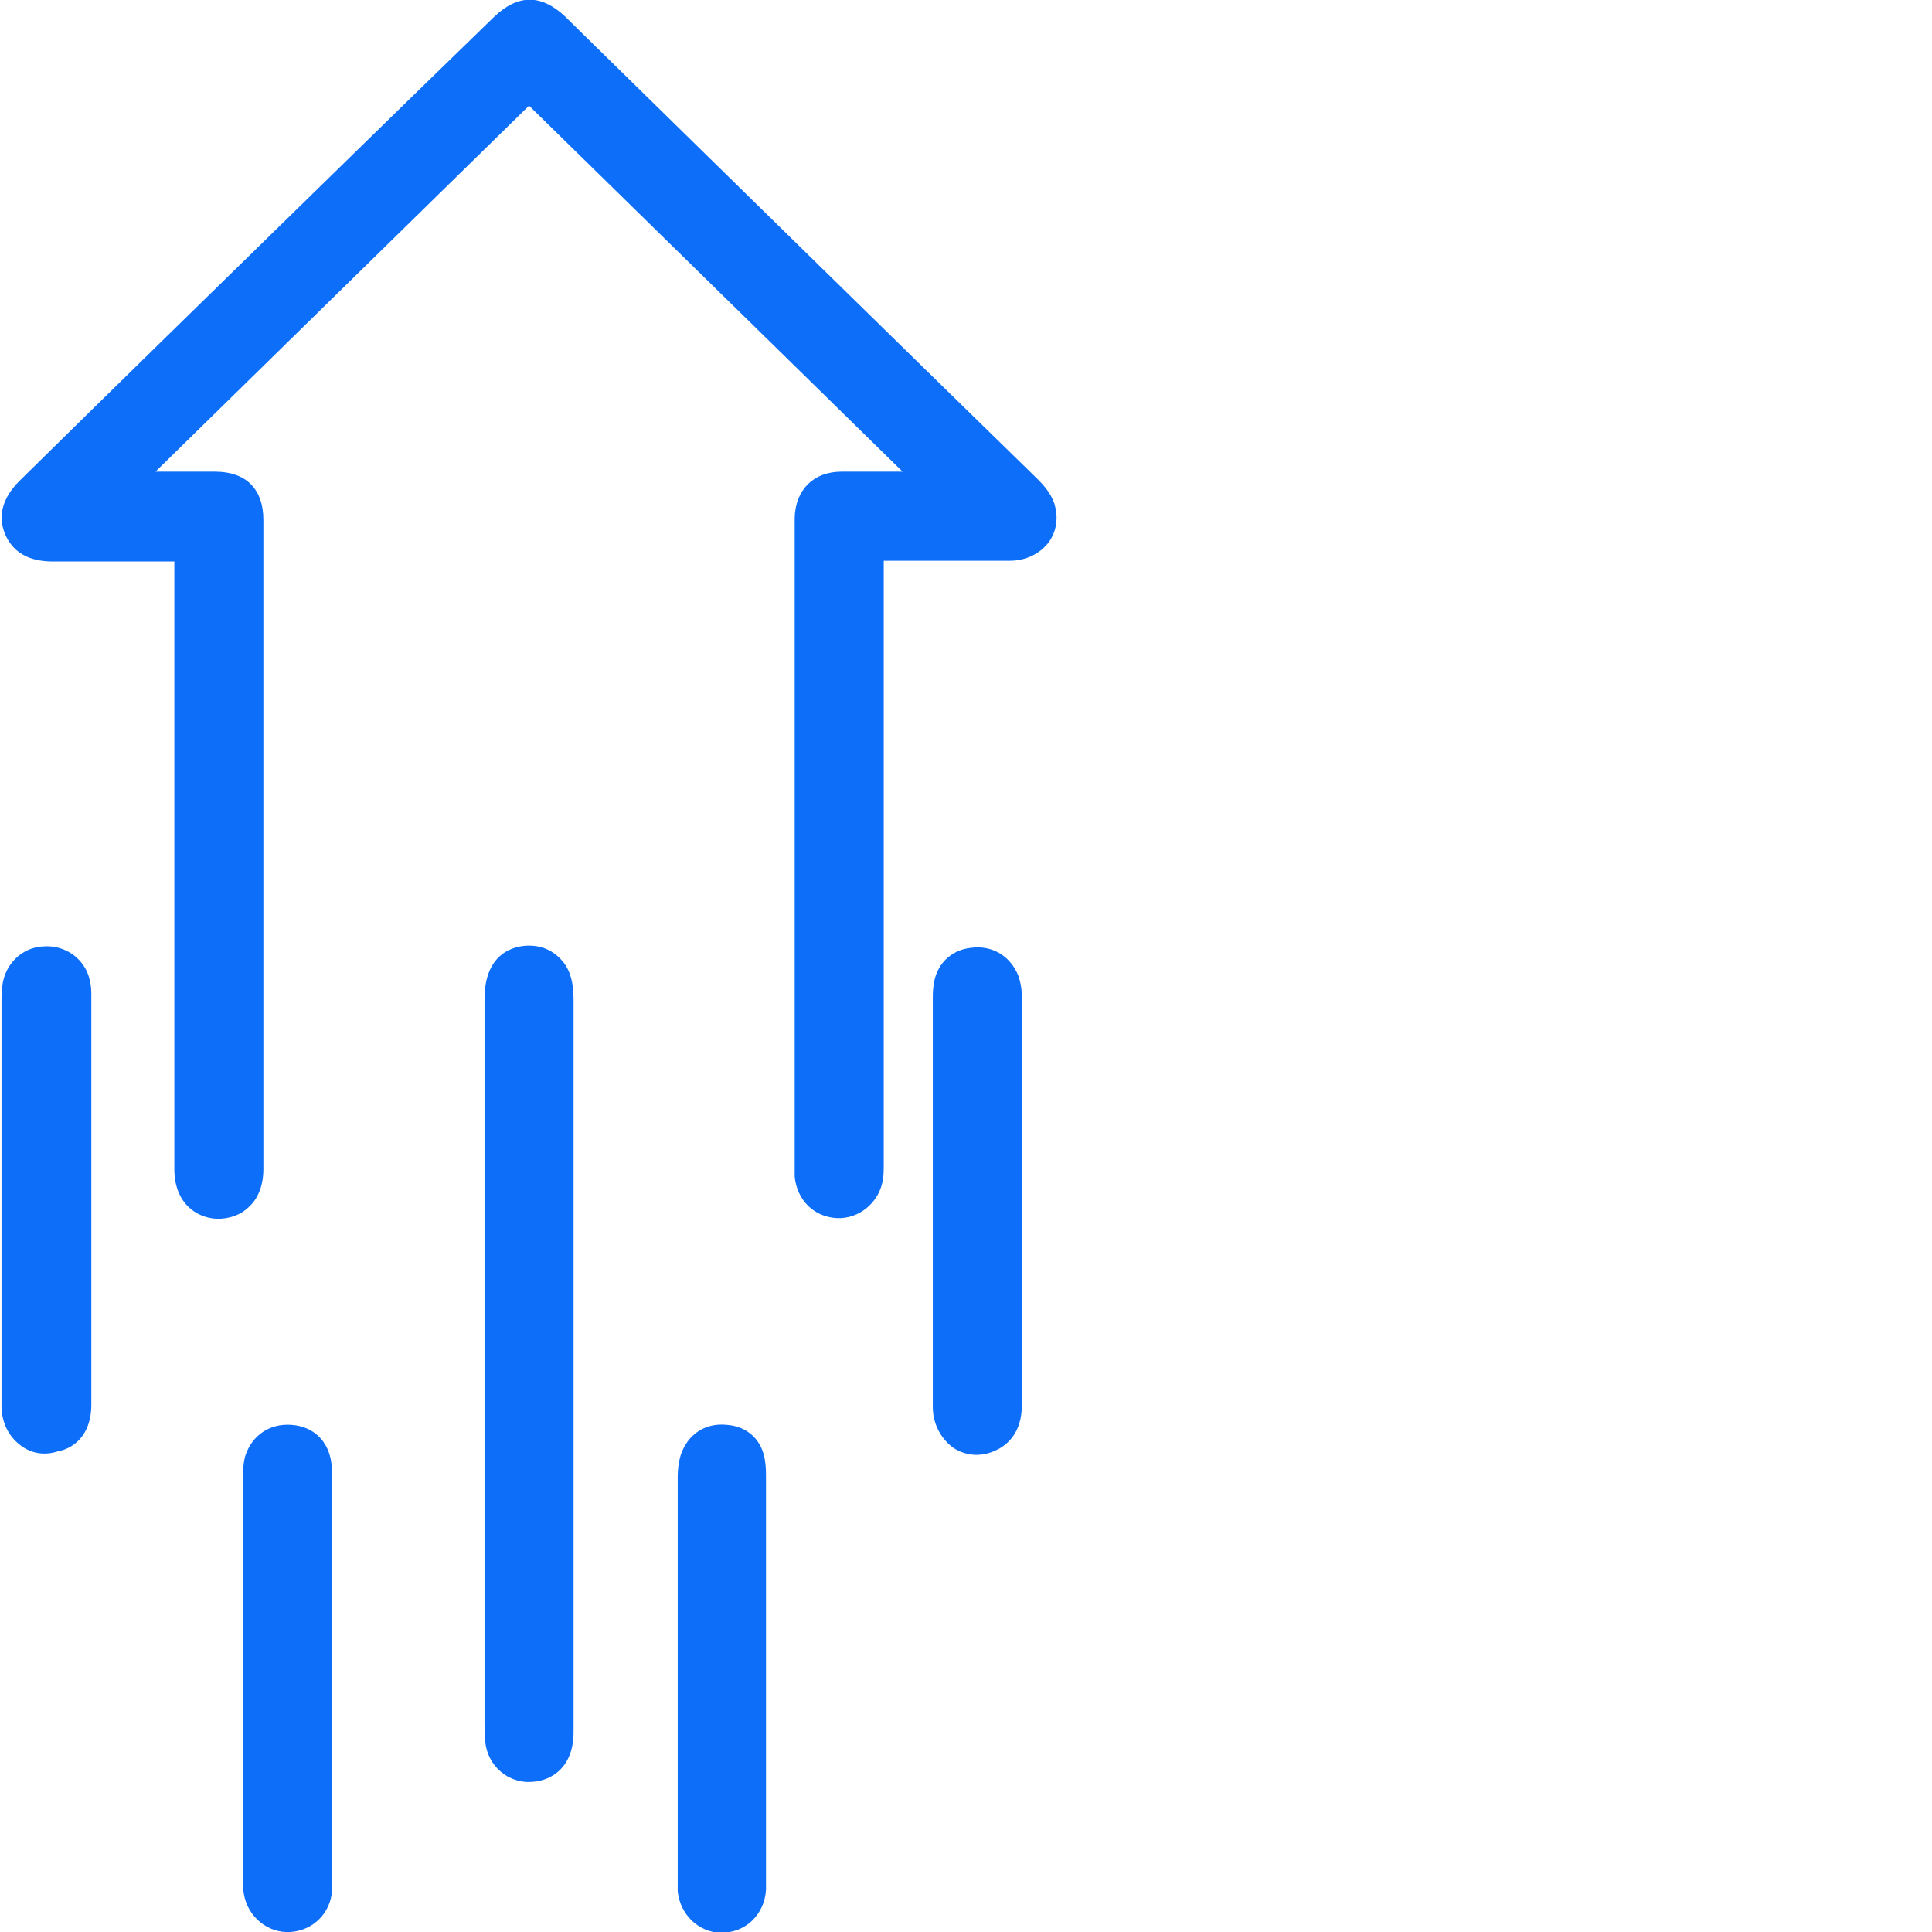
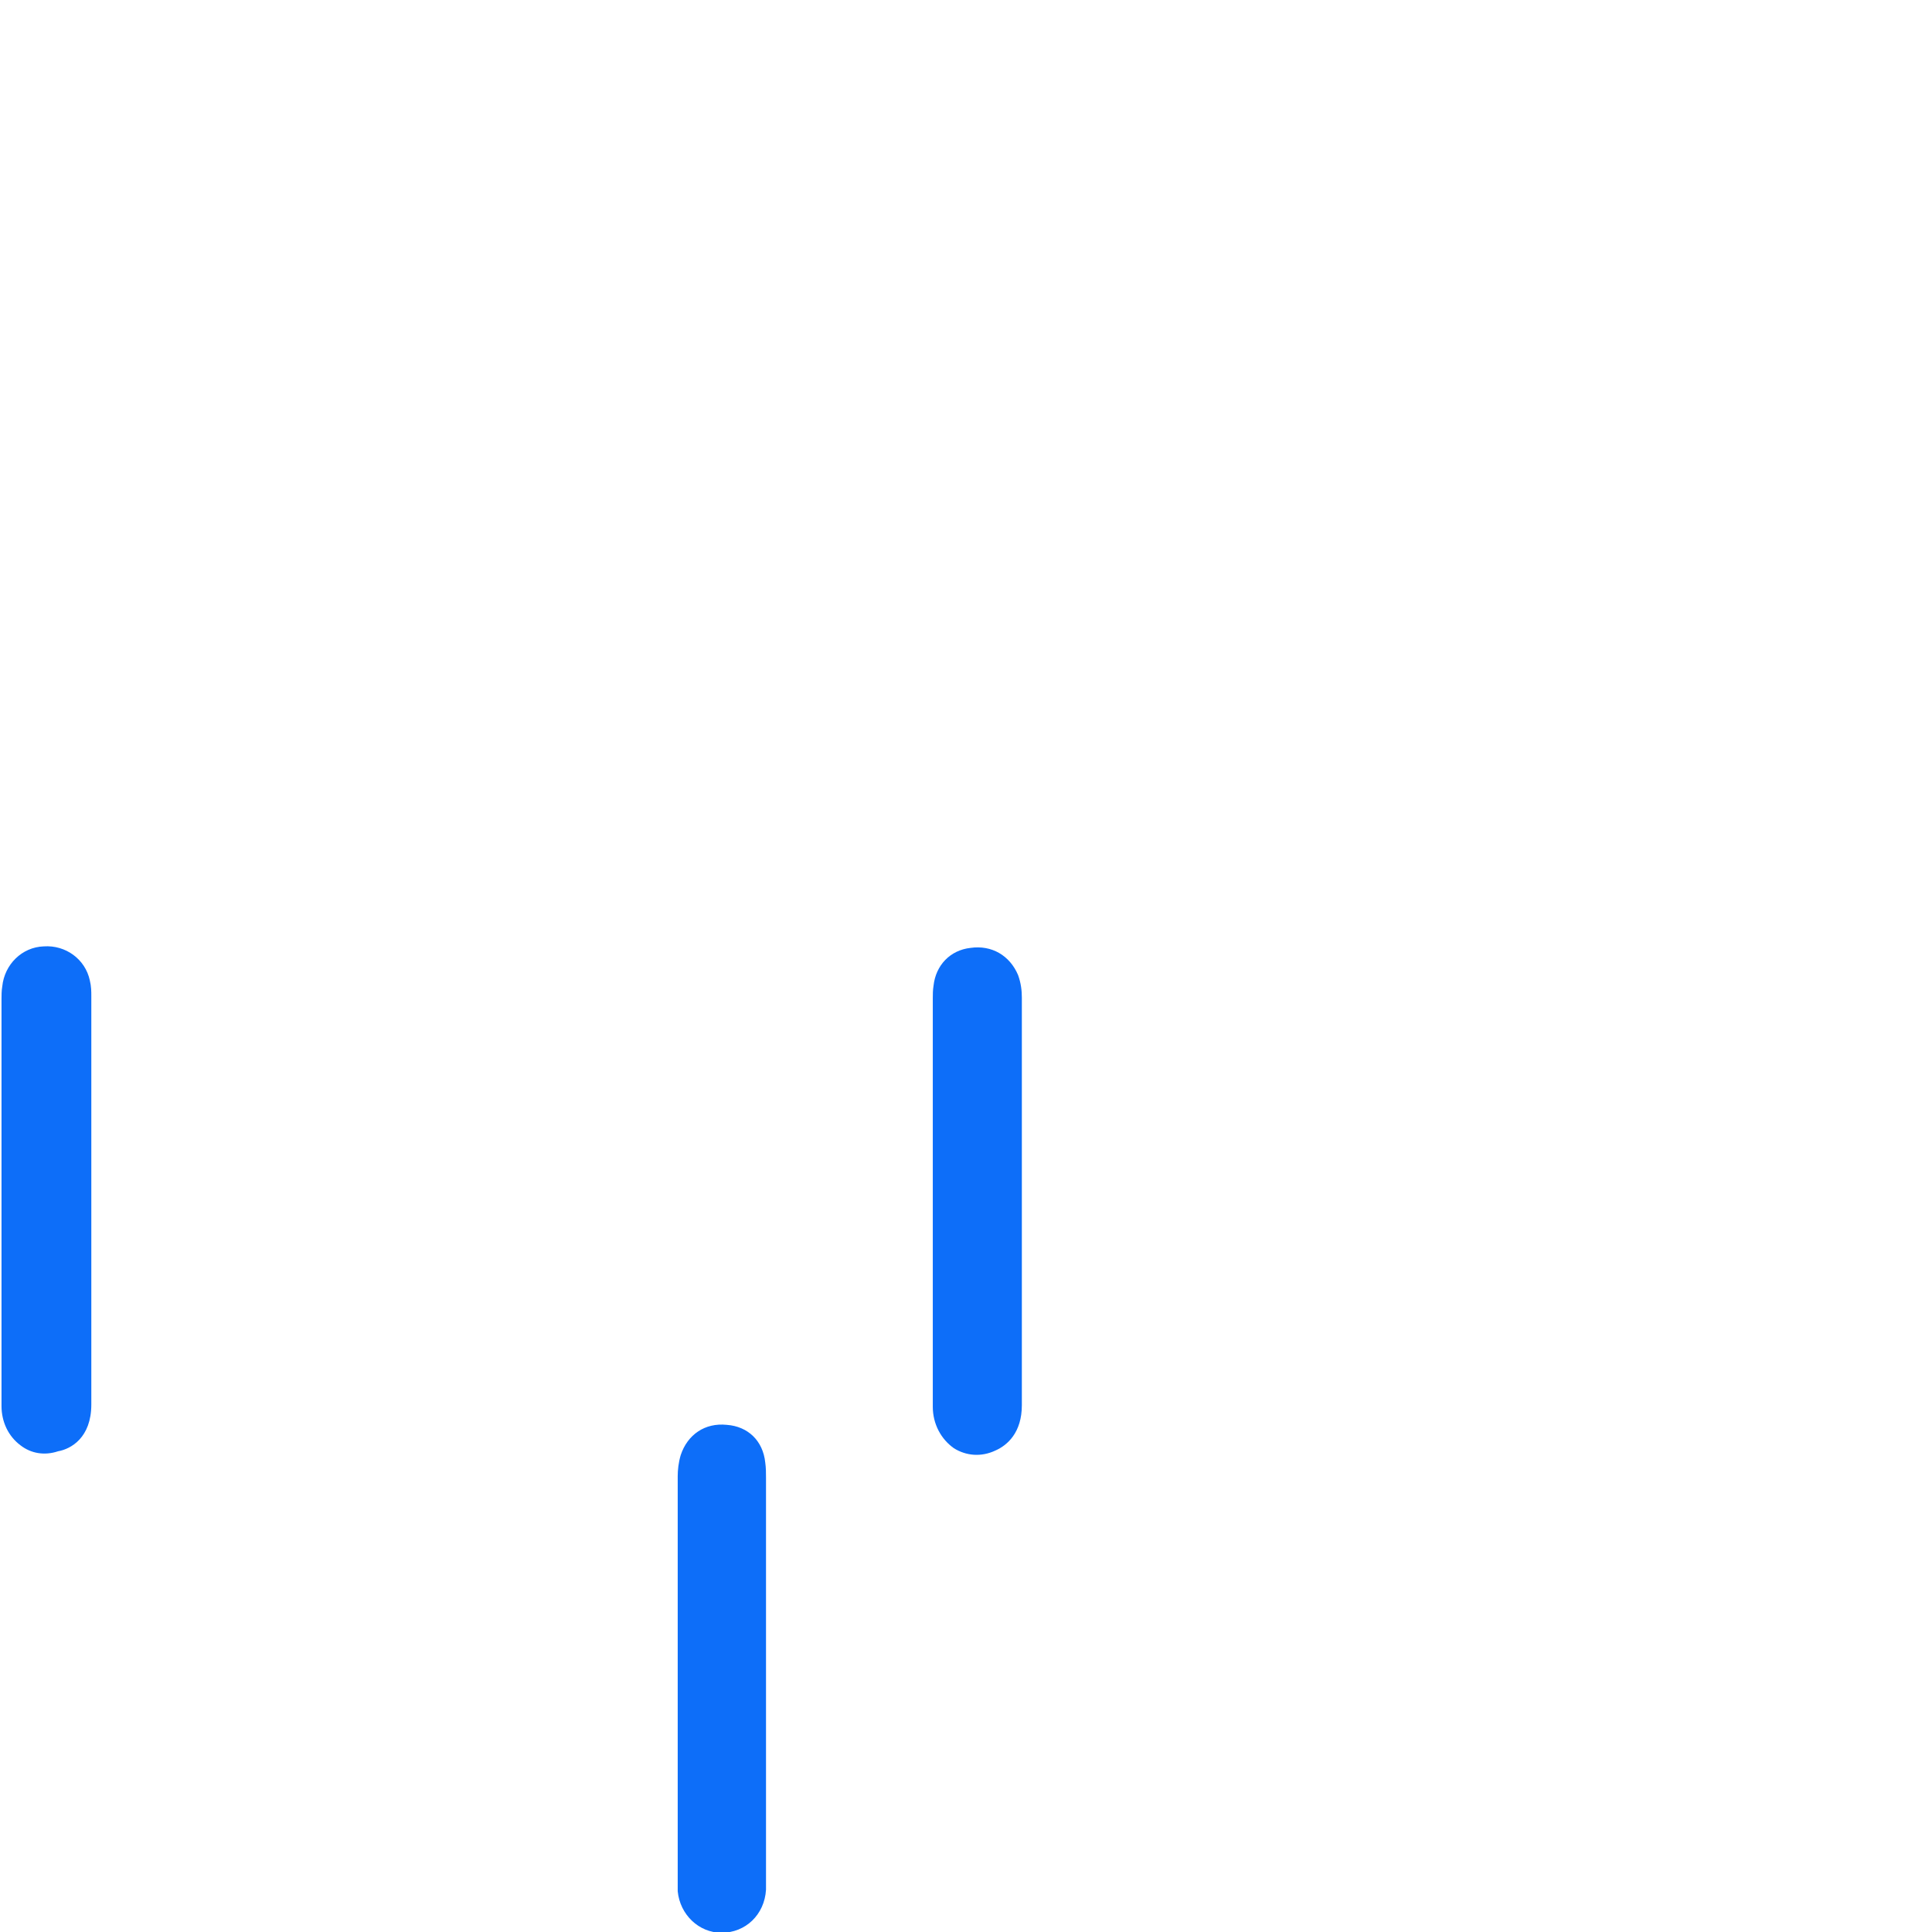
<svg xmlns="http://www.w3.org/2000/svg" version="1.1" id="Layer_1" x="0px" y="0px" viewBox="0 0 256 256" style="enable-background:new 0 0 256 256;" xml:space="preserve">
  <style type="text/css">
	.st0{fill:#0D6EF9;}
	.st1{fill:#0D6EF9;}
	</style>
  <g>
-     <path class="st0" d="M65.4,2.3c-3.6,3.5-7.2,7-10.8,10.5l-13,12.7c-13,12.7-26,25.4-39,38.2c-2.2,2.2-2.9,4.5-2,6.9   c1,2.5,3.1,3.8,6.4,3.8c4.6,0,9.3,0,13.9,0h2.2v18c0,20.8,0,41.7,0,62.5c0,4.5,2.9,6.5,5.7,6.6c1.6,0,3.1-0.5,4.2-1.6   c0.9-0.8,1.9-2.4,1.9-5c0-28.6,0-57.3,0-86c0-4.1-2.3-6.4-6.4-6.4c-2.5,0-5,0-7.4,0c-0.2,0-0.3,0-0.5,0l49.5-48.5l49.5,48.5   c-2.7,0-5.4,0-8.1,0c-3.7,0-6.1,2.4-6.2,6.1c0,0.3,0,0.6,0,0.9v85.1v0.2c0,0.3,0,0.7,0,1.1c0.3,3.1,2.5,5.3,5.5,5.5   c3,0.2,5.8-2.1,6.2-5.2c0.1-0.6,0.1-1.2,0.1-1.6c0-0.1,0-0.2,0-0.3c0-26.7,0-53.4,0-80c1.4,0,2.7,0,4.1,0c4.1,0,8.4,0,12.6,0   c2.1,0,4-0.9,5.2-2.5c0.7-1,1-2.1,1-3.2c0-0.6-0.1-1.2-0.3-1.9c-0.5-1.4-1.4-2.4-2.2-3.2c-20.7-20.2-41.7-40.8-62-60.7l-0.6-0.6   C71.7-0.8,68.6-0.8,65.4,2.3" />
-     <path class="st1" d="M64.2,228.4c0,0.7,0,1.5,0.1,2.4c0.3,3.2,3.1,5.6,6.3,5.3c2.6-0.2,5.4-2,5.4-6.6c0-10.1,0-20.1,0-30.2v-18.6   c0-10.7,0-21.4,0-32.1c0-5.4,0-10.8,0-16.2c0-2.5-0.6-4.3-1.9-5.5c-0.7-0.7-2-1.6-4-1.6c-1.4,0-5.9,0.5-5.9,7.1   c0,31.7,0,63.4,0,95.1C64.2,227.9,64.2,228.2,64.2,228.4" />
    <path class="st1" d="M12.1,186.1v-7.2c0-15.6,0-31.1,0-46.7v-0.2c0-0.6,0-1.3-0.2-2.1c-0.6-2.8-3.2-4.7-6.1-4.5   c-2.9,0.1-5.2,2.4-5.5,5.3c-0.1,0.6-0.1,1.2-0.1,1.7v0.3c0,7.2,0,14.4,0,21.5v16.6c0,1.4,0,2.9,0,4.3c0,3.7,0,7.5,0,11.2   c0,2.1,0.9,4,2.5,5.2c1.4,1.1,3.2,1.4,5,0.8C9.4,192,12.1,190.5,12.1,186.1" />
-     <path class="st1" d="M44,250.5c0-0.4,0-0.8,0-1.1c0-0.1,0-0.2,0-0.4v-0.3c0-8.8,0-17.5,0-26.3v-7.8c0-6.3,0-12.5,0-18.8v-0.3   c0-0.5,0-1.1-0.1-1.7c-0.4-2.9-2.4-4.8-5.3-5c-2.9-0.2-5.2,1.4-6.1,4.1c-0.3,1.1-0.3,2.2-0.3,3v0c0,16.4,0,32.9,0,49.3v3.8   c0,0.1,0,0.2,0,0.3c0,0.4,0,1,0.1,1.6c0.5,3.1,3.2,5.3,6.2,5.1C41.5,255.8,43.8,253.5,44,250.5" />
    <path class="st1" d="M96.3,188.8c-2.9-0.3-5.2,1.3-6.1,4c-0.3,1-0.4,2-0.4,2.8c0,16.7,0,33.3,0,50v2.5c0,0.2,0,0.4,0,0.6   c0,0.6,0,1.2,0,1.9c0.3,3.1,2.8,5.5,5.8,5.5c3.2,0,5.7-2.4,5.9-5.7c0-0.5,0-0.9,0-1.3v-0.2c0-7.3,0-14.6,0-21.9l0-10.2   c0-6.7,0-13.3,0-20c0-0.1,0-0.3,0-0.5c0-0.2,0-0.3,0-0.5c0-0.6,0-1.3-0.1-2C101.1,190.9,99.1,189,96.3,188.8" />
    <path class="st1" d="M123.7,130.6c-0.1,0.6-0.1,1.2-0.1,1.7c0,0.1,0,0.2,0,0.4c0,8.8,0,17.5,0,26.3c0,1.9,0,3.8,0,5.8l0,6.2   c0,5.1,0,10.3,0,15.4c0,2.3,1.1,4.3,2.8,5.5c1.6,1,3.6,1.2,5.5,0.3c1.6-0.7,3.5-2.4,3.5-6v0c0-9.3,0-18.7,0-28c0-8.7,0-17.3,0-26   c0-0.9-0.1-1.9-0.5-3c-1.1-2.6-3.5-4-6.3-3.6C125.9,125.9,124,127.9,123.7,130.6" />
  </g>
</svg>